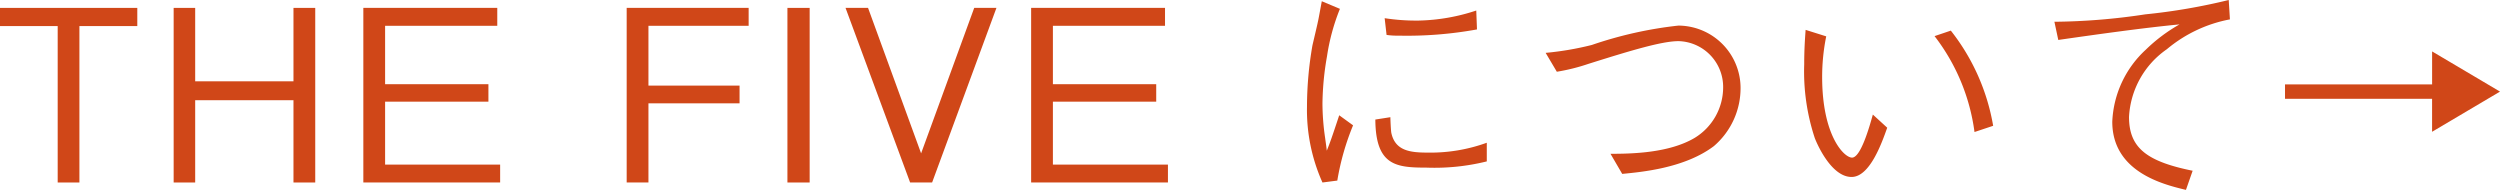
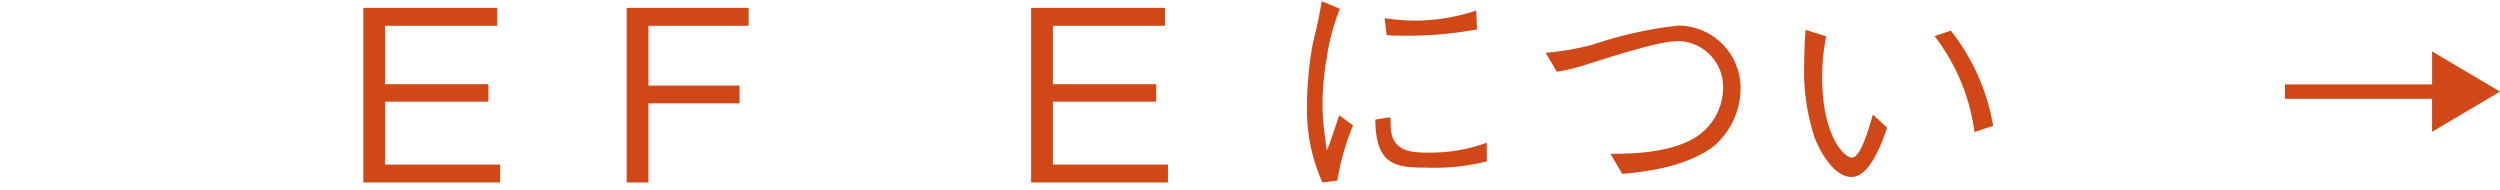
<svg xmlns="http://www.w3.org/2000/svg" width="177.68" height="13.497" viewBox="0 0 177.68 13.497">
  <defs>
    <style>.cls-1{fill:#d04718;}</style>
  </defs>
  <g id="レイヤー_2" data-name="レイヤー 2">
    <g id="レイヤー_1-2" data-name="レイヤー 1">
-       <path class="cls-1" d="M5.644,1.853V12.97H4.1V1.853H0V.561H9.758V1.853Z" />
-       <path class="cls-1" d="M20.858,12.97V7.122H13.872V12.97h-1.53V.561h1.53V5.779h6.986V.561h1.547V12.97Z" />
      <path class="cls-1" d="M25.823,12.97V.561h9.519V1.836H27.37V5.983h7.343V7.224H27.37V11.7h8.176V12.97Z" />
      <path class="cls-1" d="M46.086,1.836V6.085h6.476V7.343H46.086V12.97H44.539V.561h8.669V1.836Z" />
-       <path class="cls-1" d="M55.964,12.97V.561h1.58V12.97Z" />
-       <path class="cls-1" d="M66.247,12.97H64.684L60.094.561h1.6L65.465,10.9,69.239.561h1.58Z" />
      <path class="cls-1" d="M73.285,12.97V.561H82.8V1.836H74.832V5.983h7.343V7.224H74.832V11.7h8.176V12.97Z" />
      <path class="cls-1" d="M95.231.629A14.817,14.817,0,0,0,94.313,4,20.419,20.419,0,0,0,93.99,7.36a17.093,17.093,0,0,0,.188,2.431c.068.51.085.578.119.918.221-.544.356-.918.884-2.516l.985.714a17.967,17.967,0,0,0-1.121,3.927l-1.055.136a12.591,12.591,0,0,1-1.1-5.389,25.593,25.593,0,0,1,.39-4.368c.374-1.581.409-1.751.477-2.125.136-.731.152-.816.186-1Zm3.587,7.7c0,.17.035.969.068,1.122.272,1.258,1.326,1.394,2.55,1.394a11.754,11.754,0,0,0,4.233-.7v1.326a15.432,15.432,0,0,1-4.3.442c-2.159,0-3.6-.153-3.621-3.417ZM98.41,1.292a14.56,14.56,0,0,0,2.431.17,13.816,13.816,0,0,0,4.08-.714l.051,1.343a27.691,27.691,0,0,1-5.576.442,5.081,5.081,0,0,1-.85-.051Z" />
      <path class="cls-1" d="M109.852,3.757a21.352,21.352,0,0,0,3.28-.561,28.461,28.461,0,0,1,6.153-1.377,4.44,4.44,0,0,1,4.42,4.368,5.427,5.427,0,0,1-1.9,4.2c-2.074,1.564-5.117,1.836-6.511,1.972l-.833-1.428c1.513,0,4.147-.051,5.967-1.122a4.206,4.206,0,0,0,2.039-3.57A3.257,3.257,0,0,0,119.3,2.924c-1.173,0-3.332.646-6.408,1.615a13.955,13.955,0,0,1-2.245.56Z" />
      <path class="cls-1" d="M129.793,2.584a14.459,14.459,0,0,0-.289,2.89c0,4.147,1.547,5.728,2.125,5.728.612,0,1.224-2.142,1.478-3.06l1.021.935c-.392,1.105-1.241,3.5-2.533,3.5-1.513,0-2.55-2.584-2.617-2.771a15.062,15.062,0,0,1-.749-5.235c0-1.173.068-1.972.1-2.448Zm8.856-.408a14.993,14.993,0,0,1,3.009,6.765l-1.326.442a14.2,14.2,0,0,0-2.839-6.816Z" />
-       <path class="cls-1" d="M146.011,1.547a45.17,45.17,0,0,0,6.459-.527A42.764,42.764,0,0,0,158.4,0l.085,1.377A9.8,9.8,0,0,0,154,3.5a6.237,6.237,0,0,0-2.686,4.81c0,2.176,1.224,3.162,4.522,3.825l-.476,1.36c-1.649-.391-5.236-1.292-5.236-4.845a7.362,7.362,0,0,1,2.38-5.116,11.5,11.5,0,0,1,2.4-1.8c-2.5.238-5.8.7-8.618,1.105Z" />
      <path class="cls-1" d="M172.853,9.366V7.02H162.4V6h10.455V3.655L177.68,6.51Z" />
    </g>
  </g>
</svg>